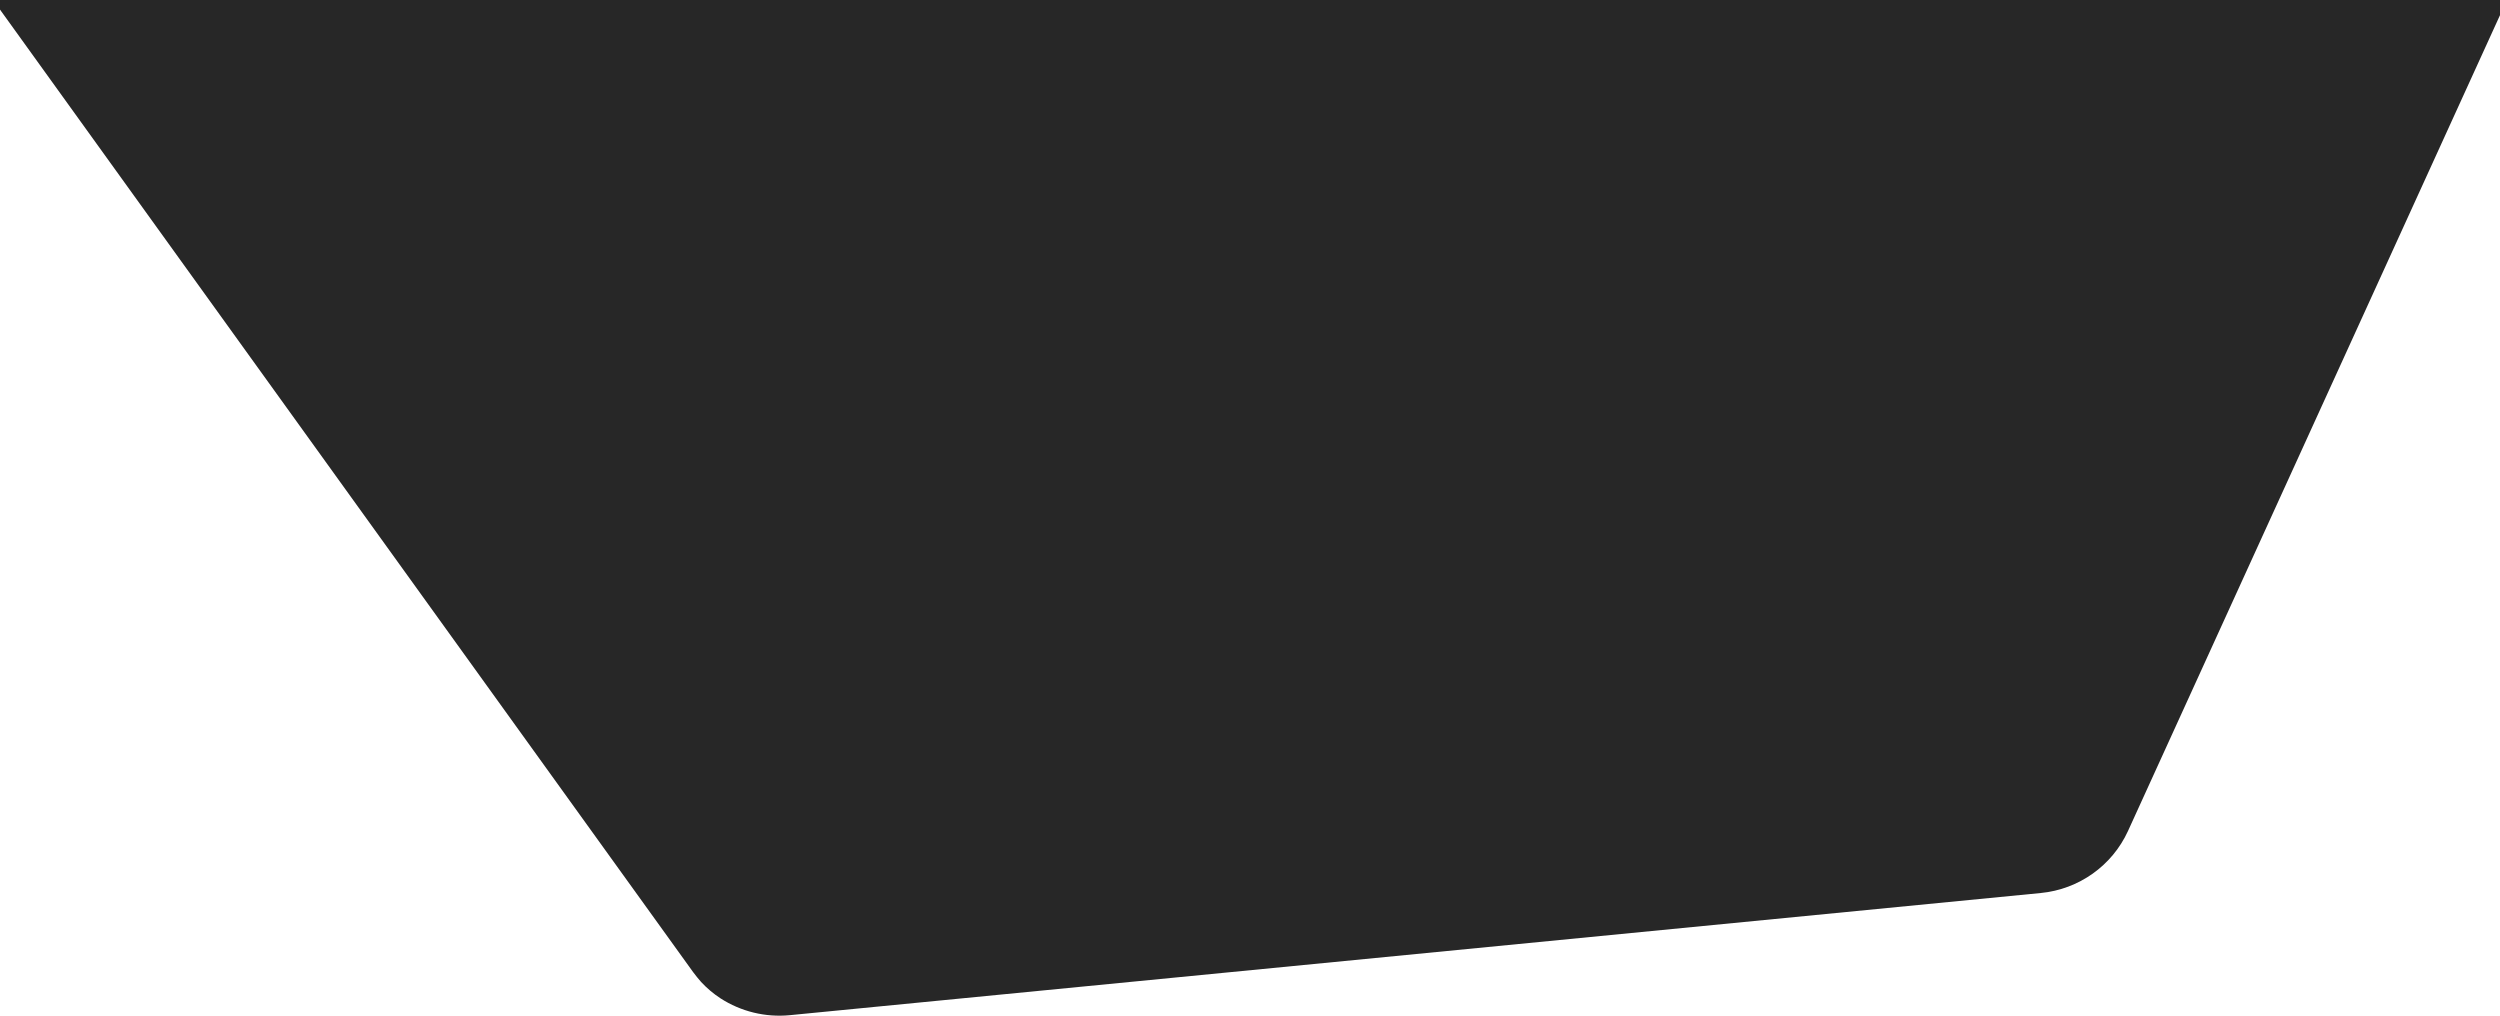
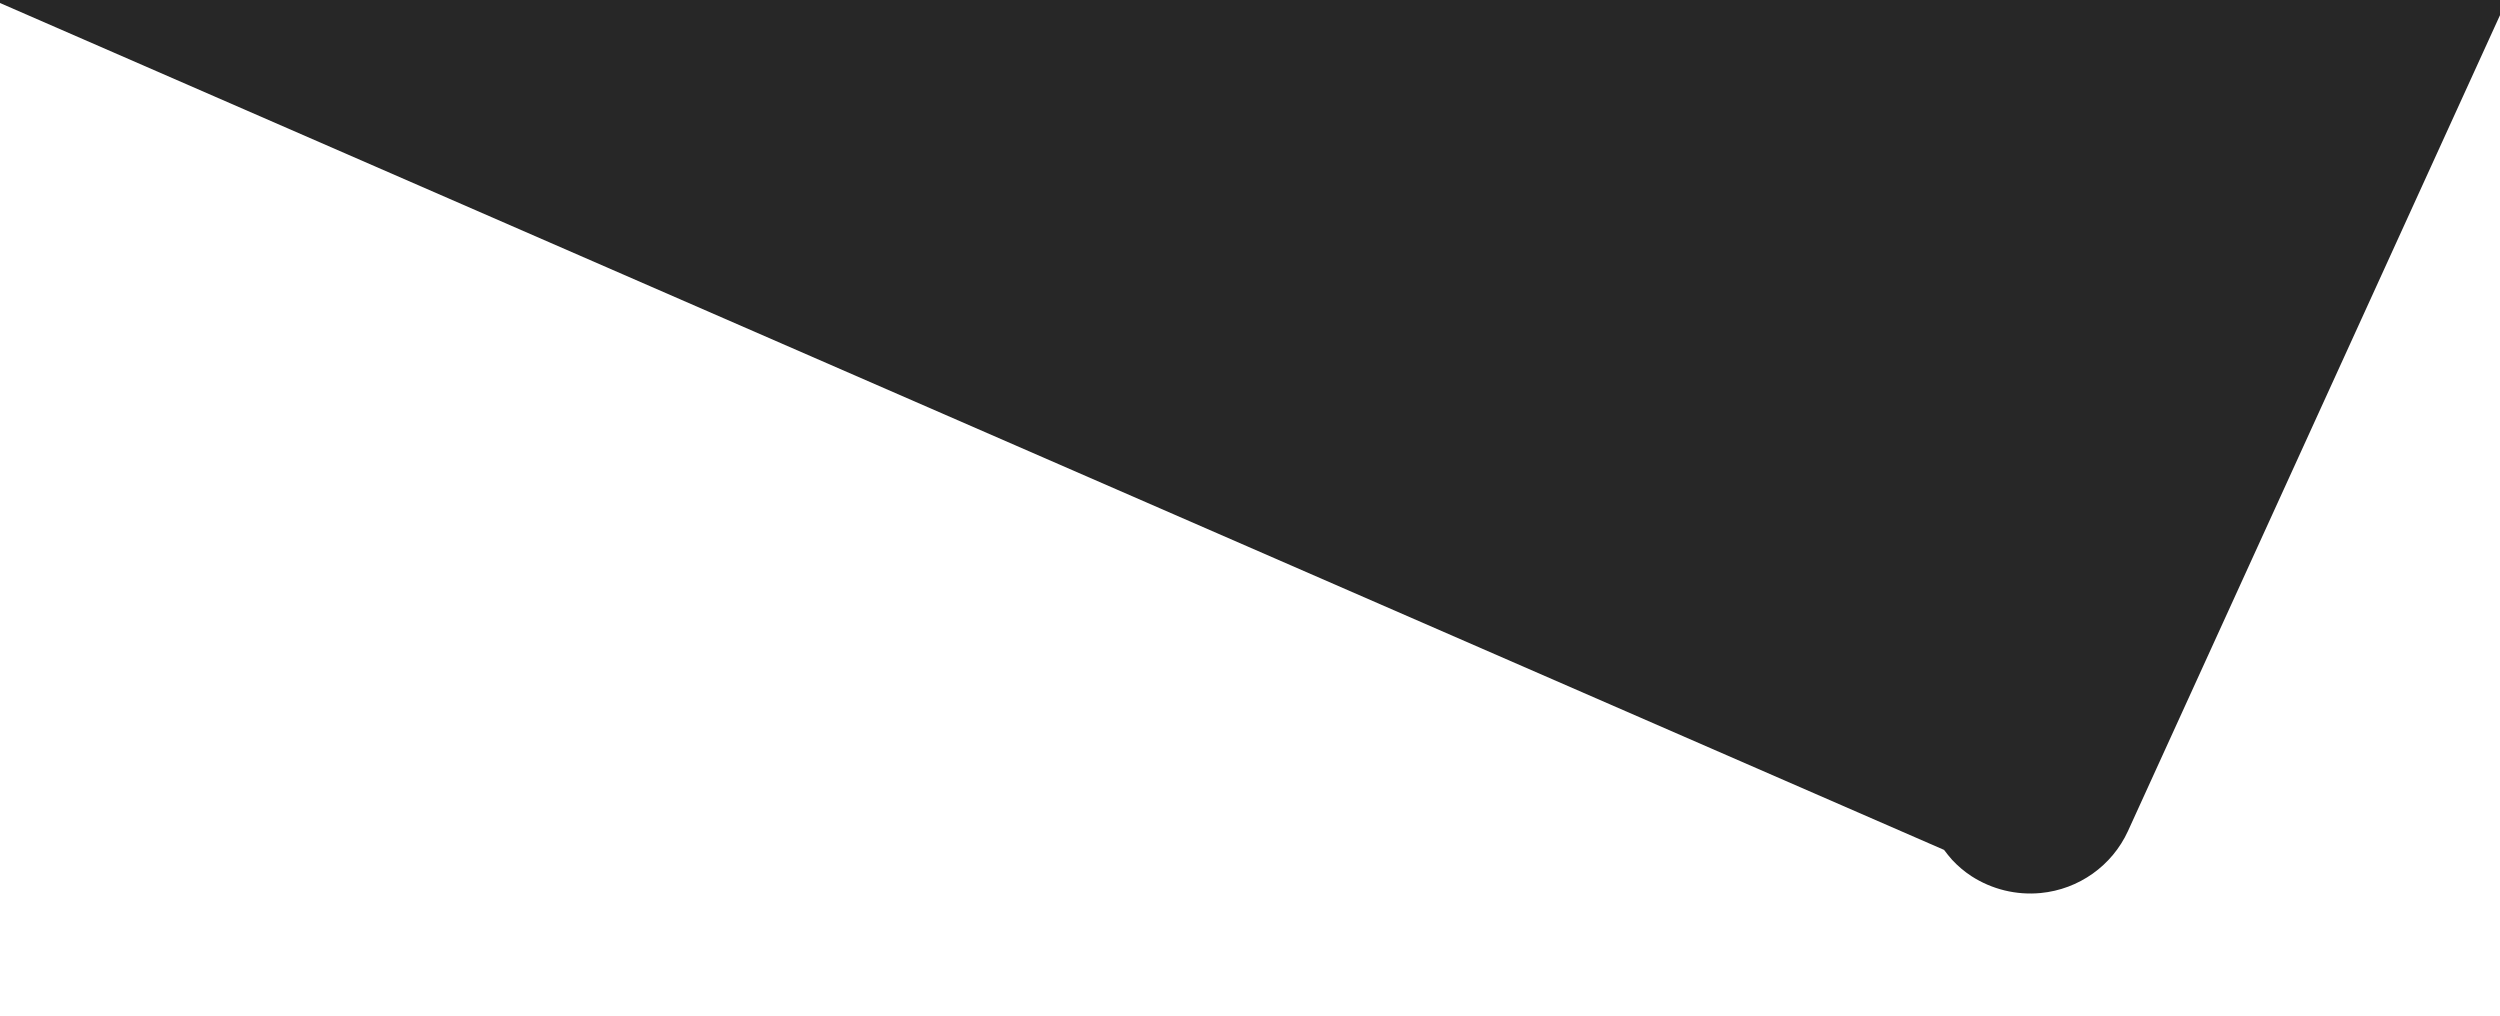
<svg xmlns="http://www.w3.org/2000/svg" version="1.1" id="Warstwa_1" x="0px" y="0px" width="196.911px" height="80px" viewBox="0 0 196.911 80" enable-background="new 0 0 196.911 80" xml:space="preserve">
-   <path fill="#272727" d="M-0.544,0h198l-29.849,65.46c-1.251,2.729-3.869,4.588-6.87,4.878L62.205,79.96  c-1.918,0.185-3.842-0.284-5.458-1.328c-0.56-0.366-1.072-0.8-1.527-1.291c-0.21-0.246-0.439-0.512-0.63-0.778L-0.544,0z" />
+   <path fill="#272727" d="M-0.544,0h198l-29.849,65.46c-1.251,2.729-3.869,4.588-6.87,4.878c-1.918,0.185-3.842-0.284-5.458-1.328c-0.56-0.366-1.072-0.8-1.527-1.291c-0.21-0.246-0.439-0.512-0.63-0.778L-0.544,0z" />
</svg>